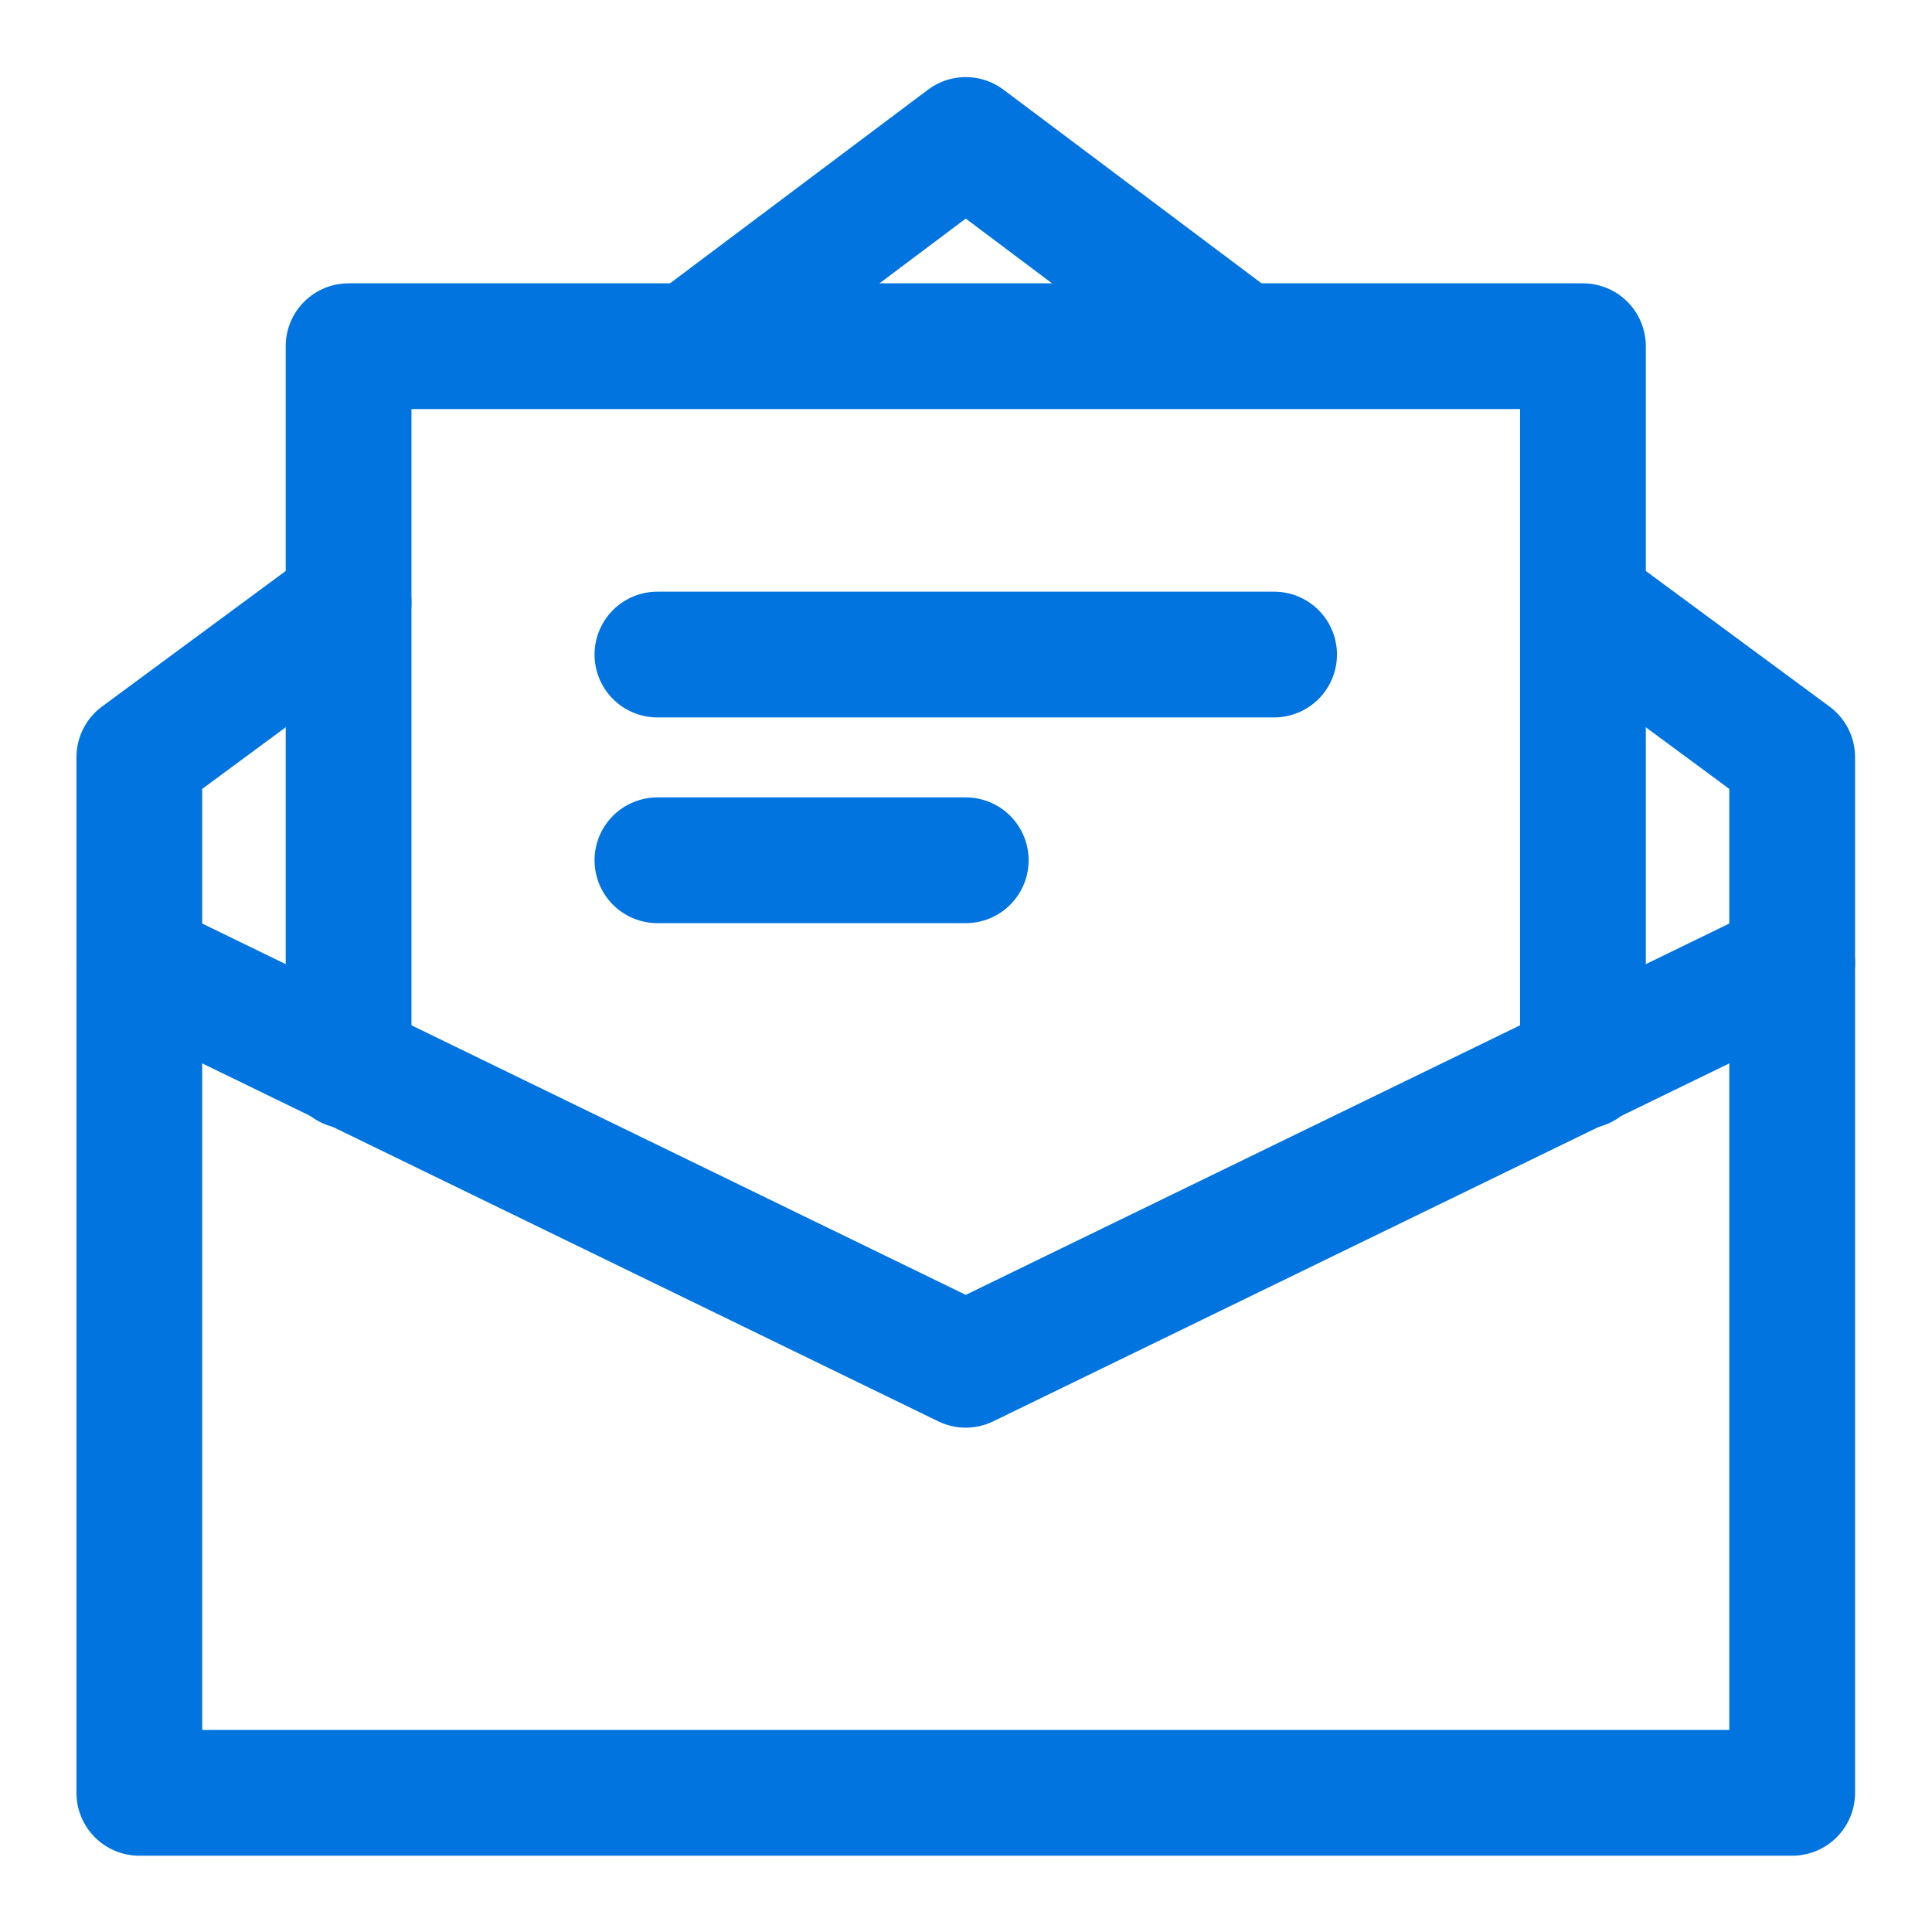
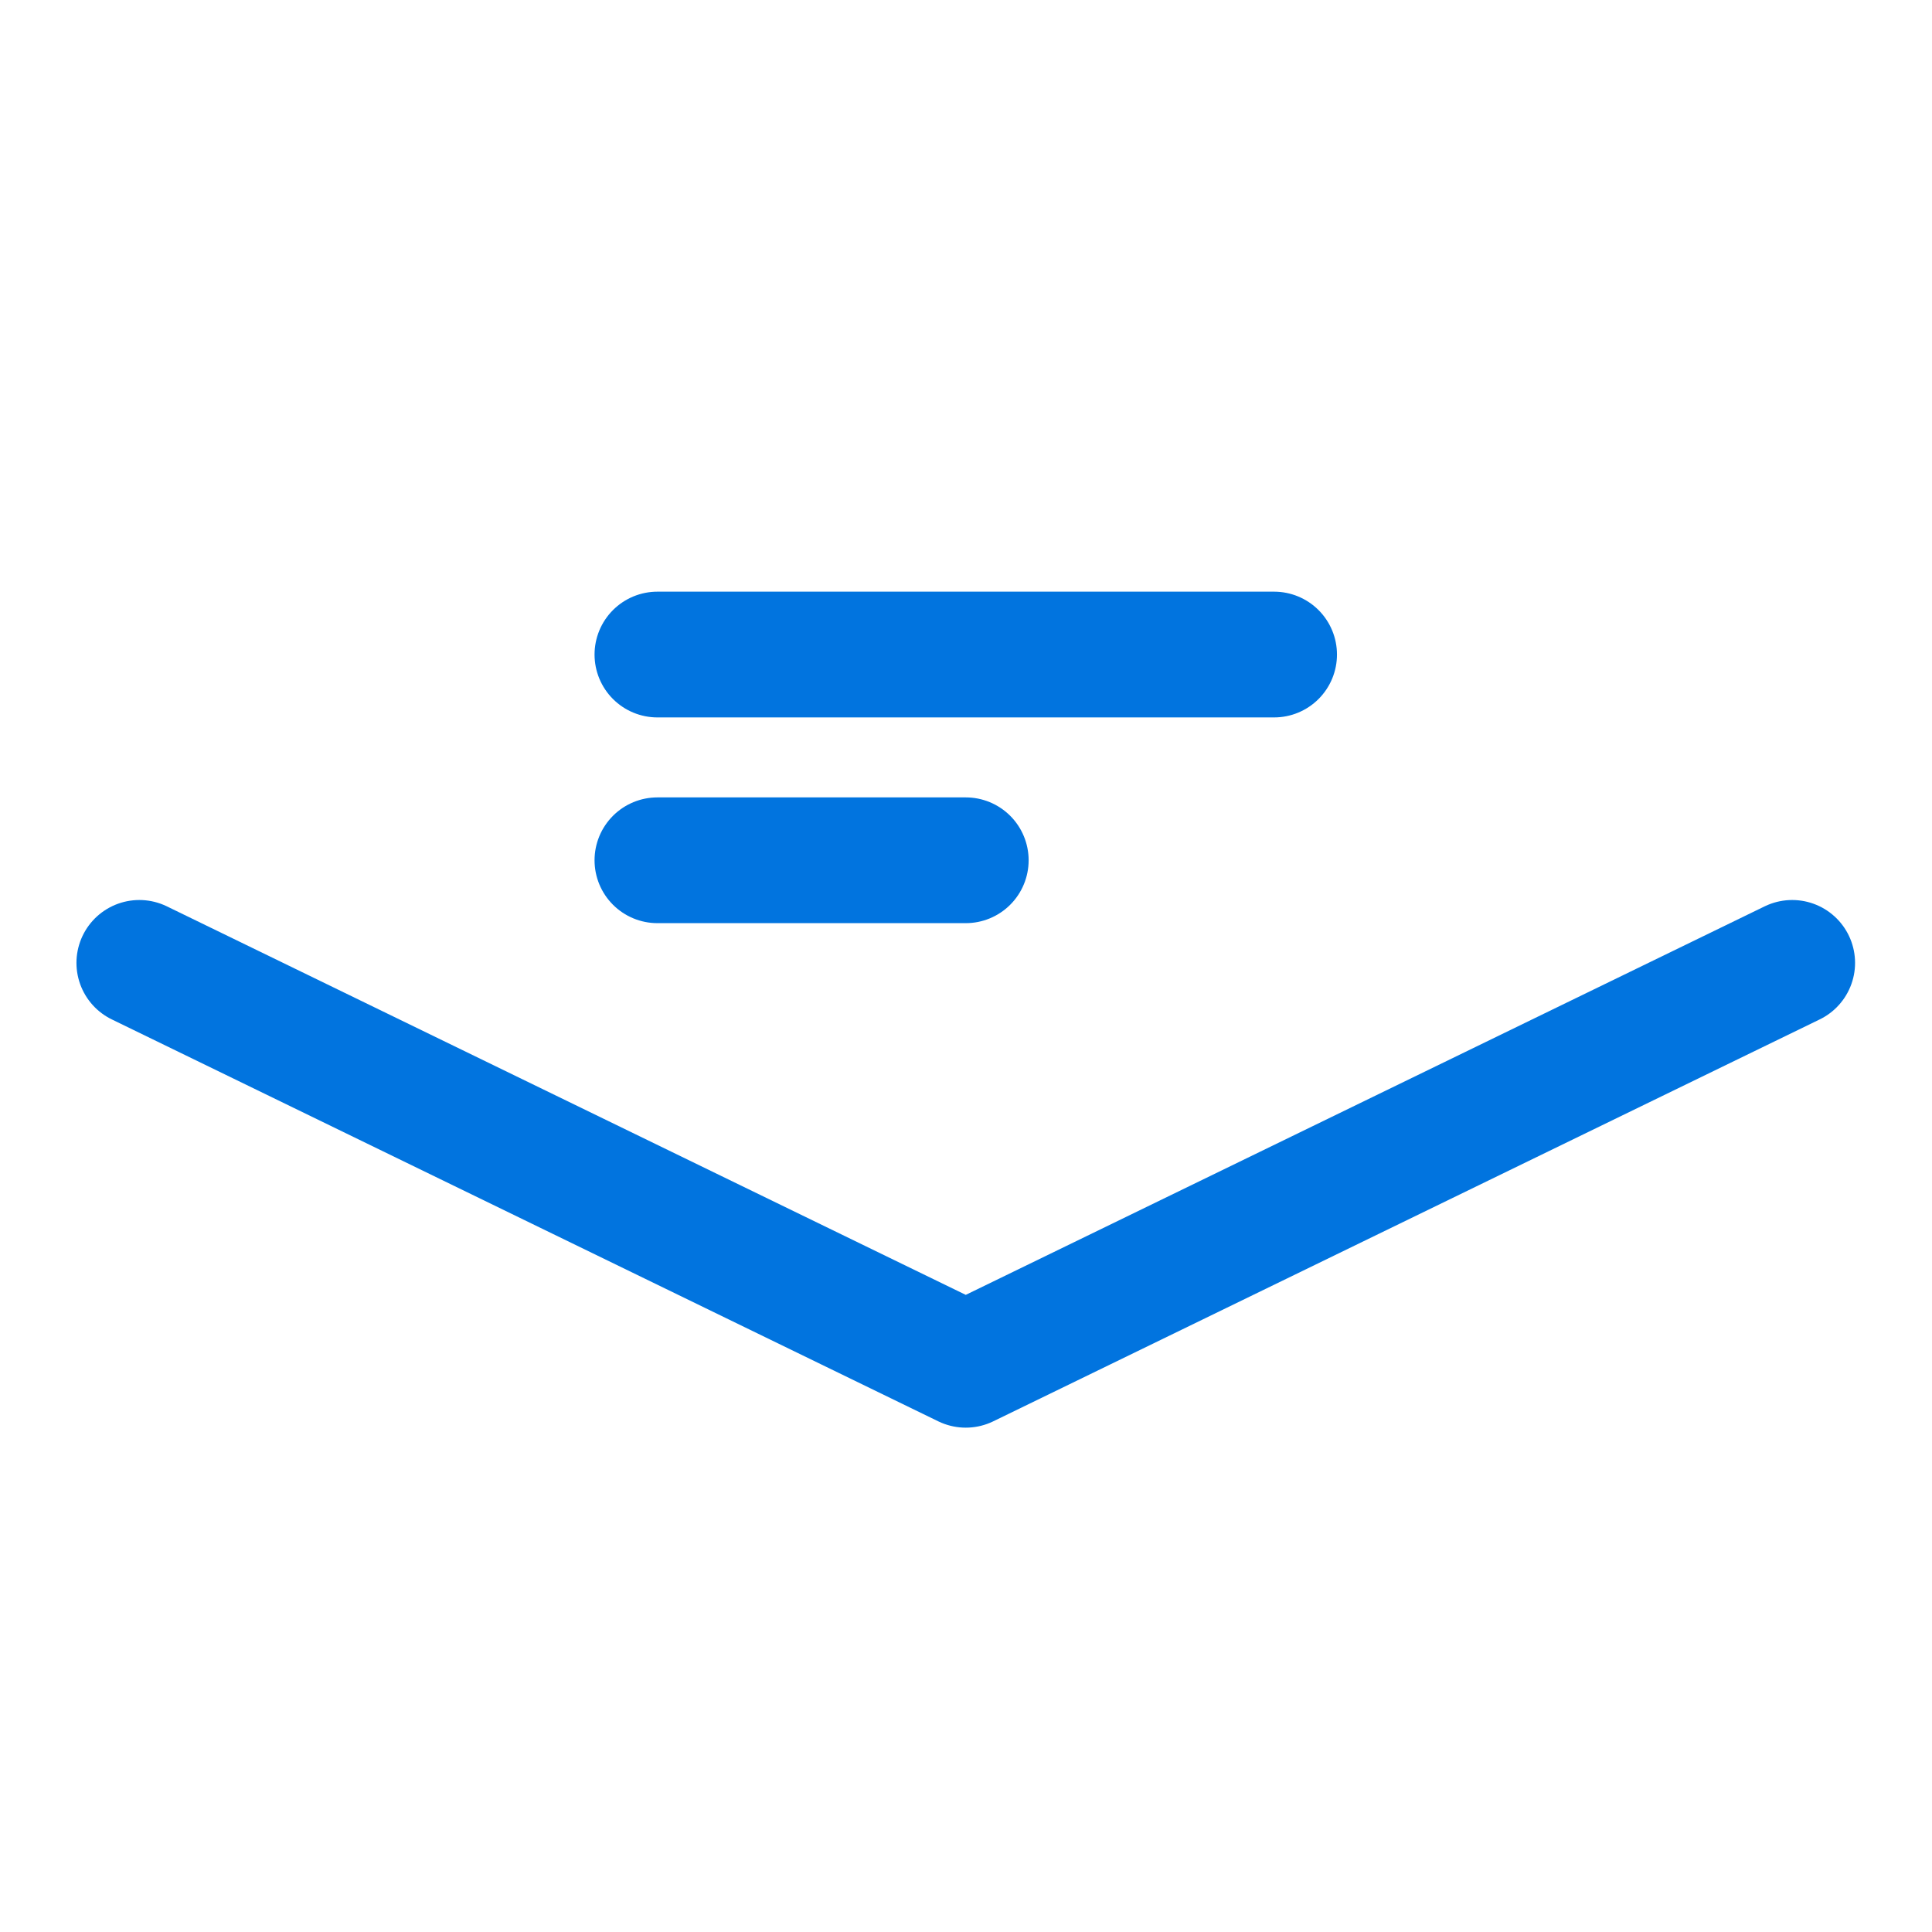
<svg xmlns="http://www.w3.org/2000/svg" xmlns:xlink="http://www.w3.org/1999/xlink" version="1.1" id="svg1011" x="0px" y="0px" viewBox="0 0 512 512" style="enable-background:new 0 0 512 512;" xml:space="preserve">
  <style type="text/css">
	.st0{clip-path:url(#SVGID_2_);}
	.st1{fill:none;stroke:#0174DF;stroke-width:25;stroke-linecap:round;stroke-linejoin:round;stroke-miterlimit:13.333;}
	.st2{clip-path:url(#SVGID_4_);}
</style>
  <g id="g1017" transform="matrix(1.333,0,0,-1.333,0,682.667)">
    <g id="g1019">
      <g>
        <defs>
-           <rect id="SVGID_1_" x="-40.7" y="87.3" width="465.3" height="465.3" />
-         </defs>
+           </defs>
        <clipPath id="SVGID_2_">
          <use xlink:href="#SVGID_1_" style="overflow:visible;" />
        </clipPath>
        <g id="g1021" class="st0">
          <g id="g1027" transform="translate(436,362)">
-             <path id="path1029" class="st1" d="M-121.3,30.3l41.6-30.7v-205.9h-328.6V-0.4l41.6,30.7" />
+             <path id="path1029" class="st1" d="M-121.3,30.3v-205.9h-328.6V-0.4l41.6,30.7" />
          </g>
          <g id="g1031" transform="translate(176,437)">
-             <path id="path1033" class="st1" d="M-38.5,6.4L16,47.3L70.5,6.4" />
-           </g>
+             </g>
        </g>
      </g>
    </g>
    <g id="g1035" transform="translate(76,227)">
-       <path id="path1037" class="st1" d="M-6.7,73.2v143.1h245.4V73.2" />
-     </g>
+       </g>
    <g id="g1039">
      <g>
        <defs>
          <rect id="SVGID_3_" x="-40.7" y="87.3" width="465.3" height="465.3" />
        </defs>
        <clipPath id="SVGID_4_">
          <use xlink:href="#SVGID_3_" style="overflow:visible;" />
        </clipPath>
        <g id="g1041" class="st2">
          <g id="g1047" transform="translate(15,257)">
            <path id="path1049" class="st1" d="M12.7,63.7L177-16.2l164.3,79.9" />
          </g>
        </g>
      </g>
    </g>
    <g id="g1051" transform="translate(166,347)">
      <path id="path1053" class="st1" d="M-35.3,35H87.3" />
    </g>
    <g id="g1055" transform="translate(166,287)">
      <path id="path1057" class="st1" d="M-35.3,54.1H26" />
    </g>
  </g>
</svg>